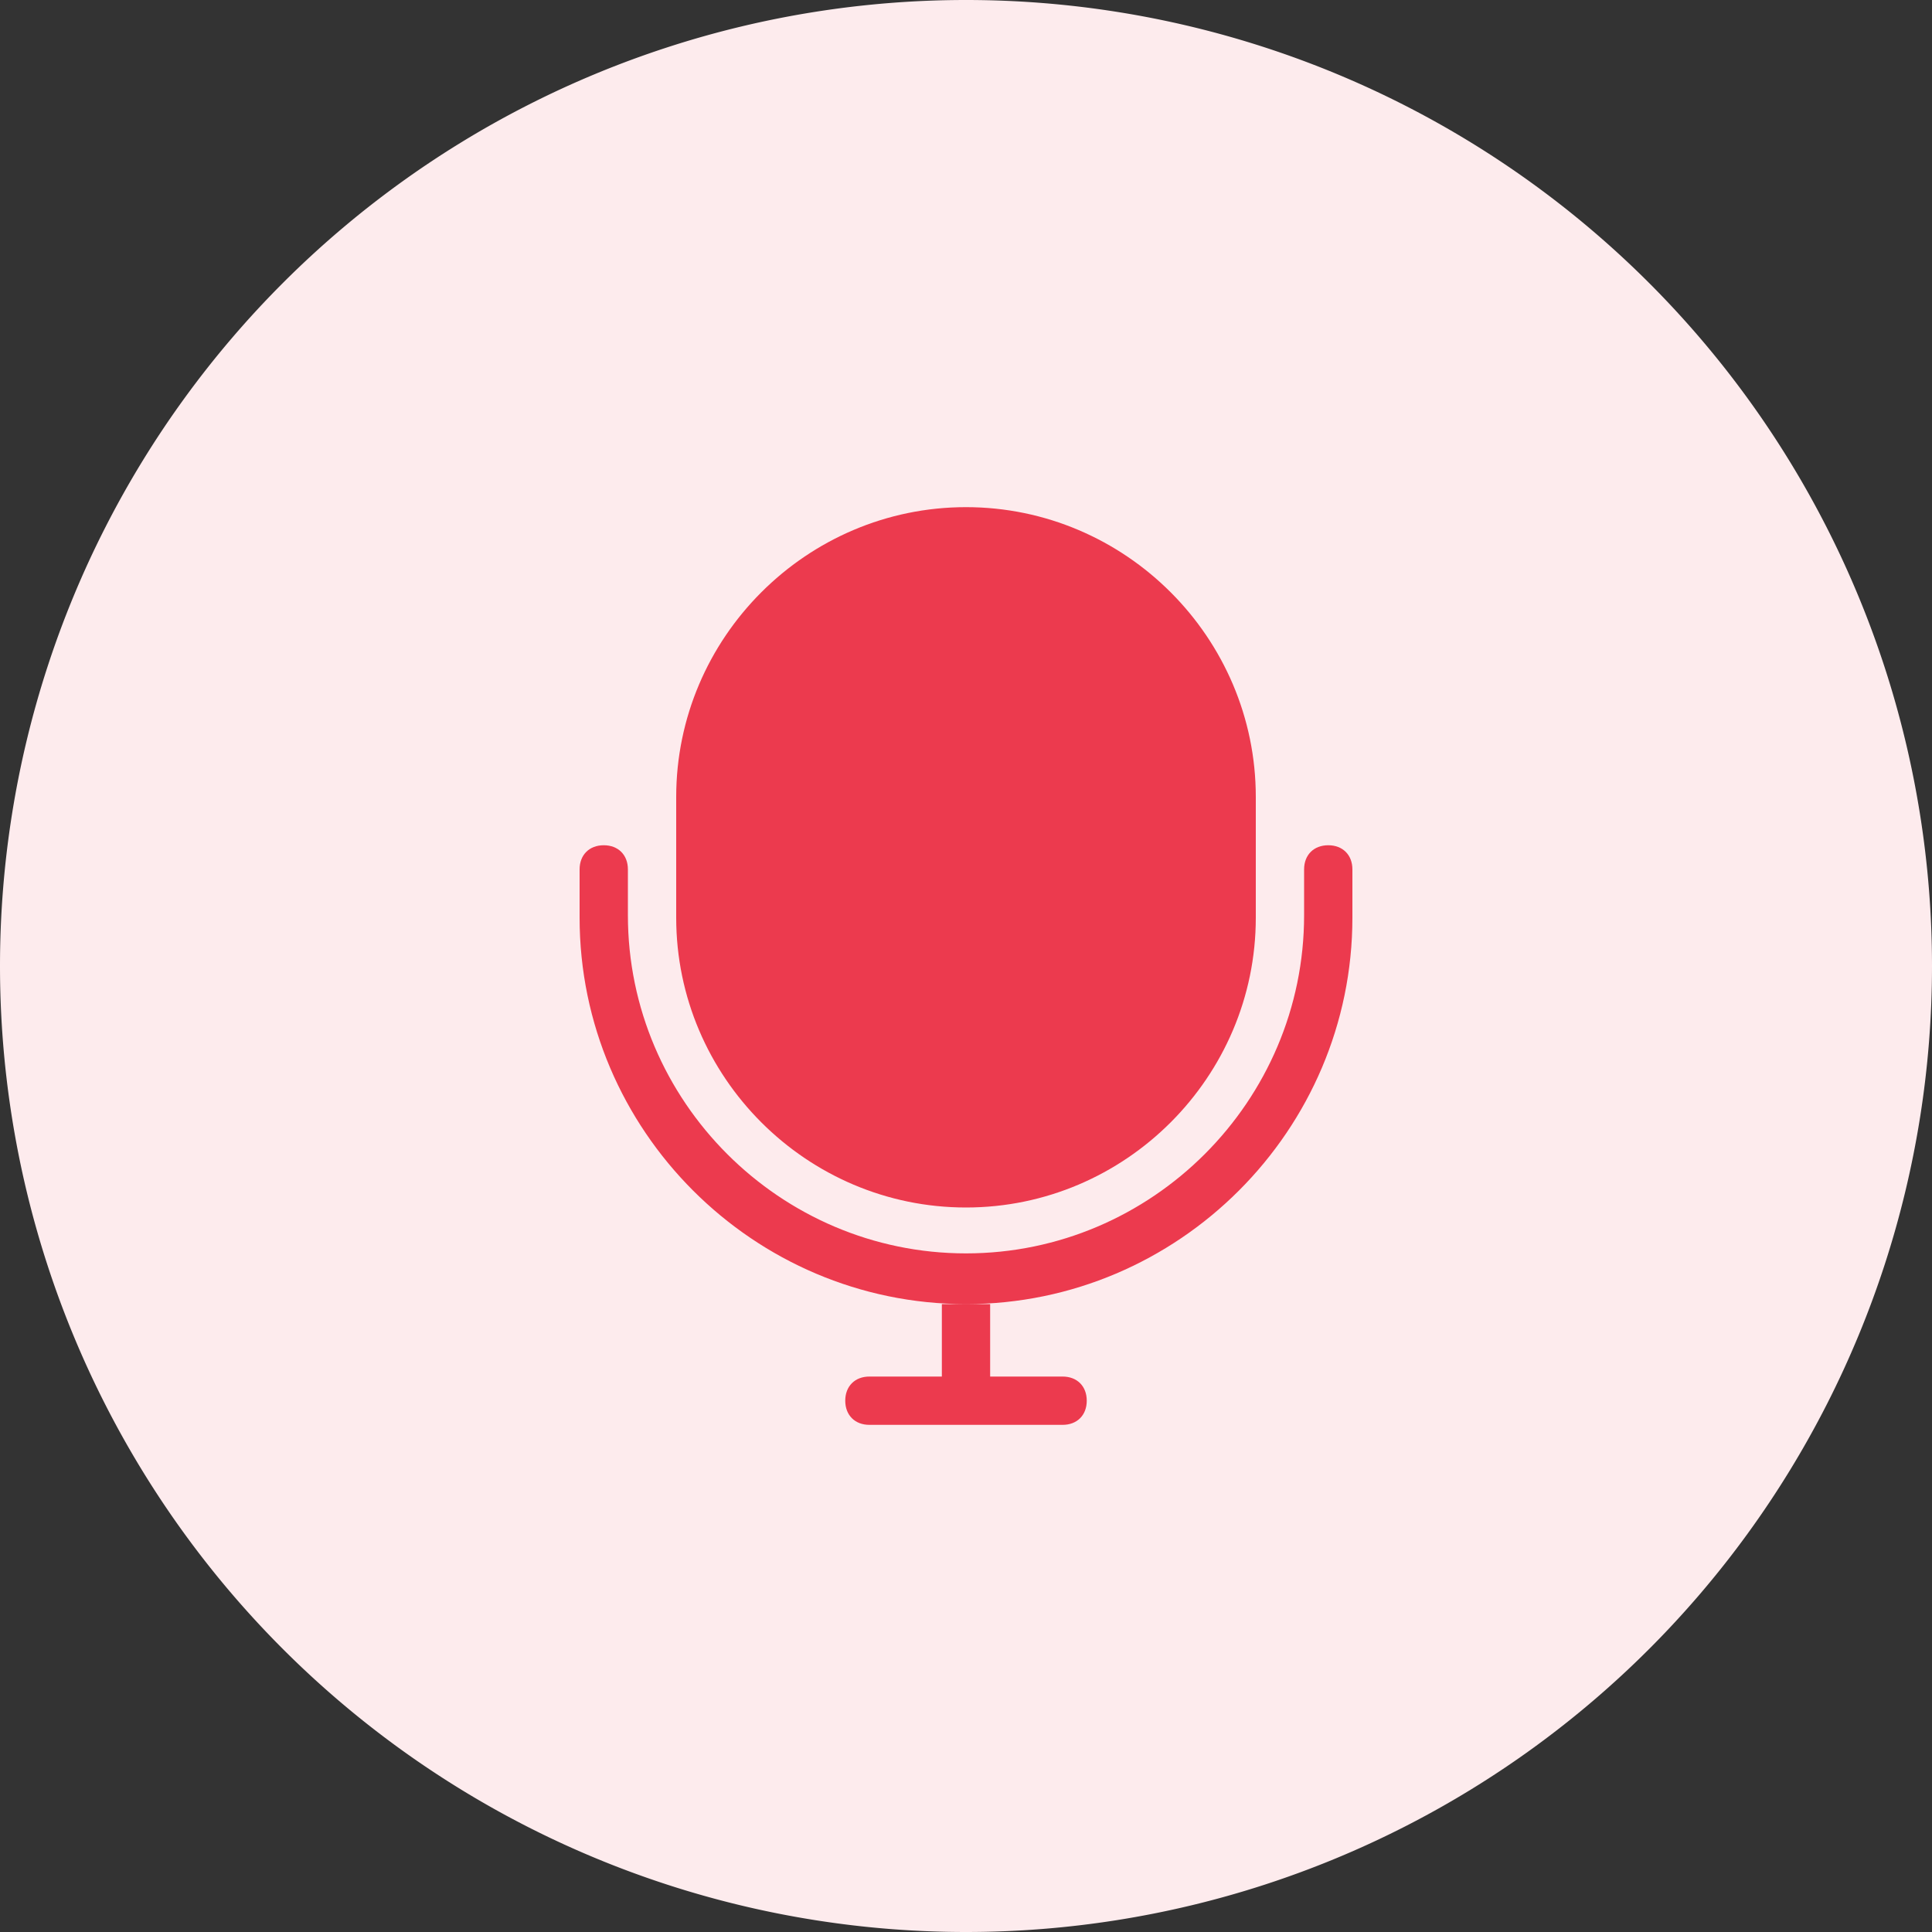
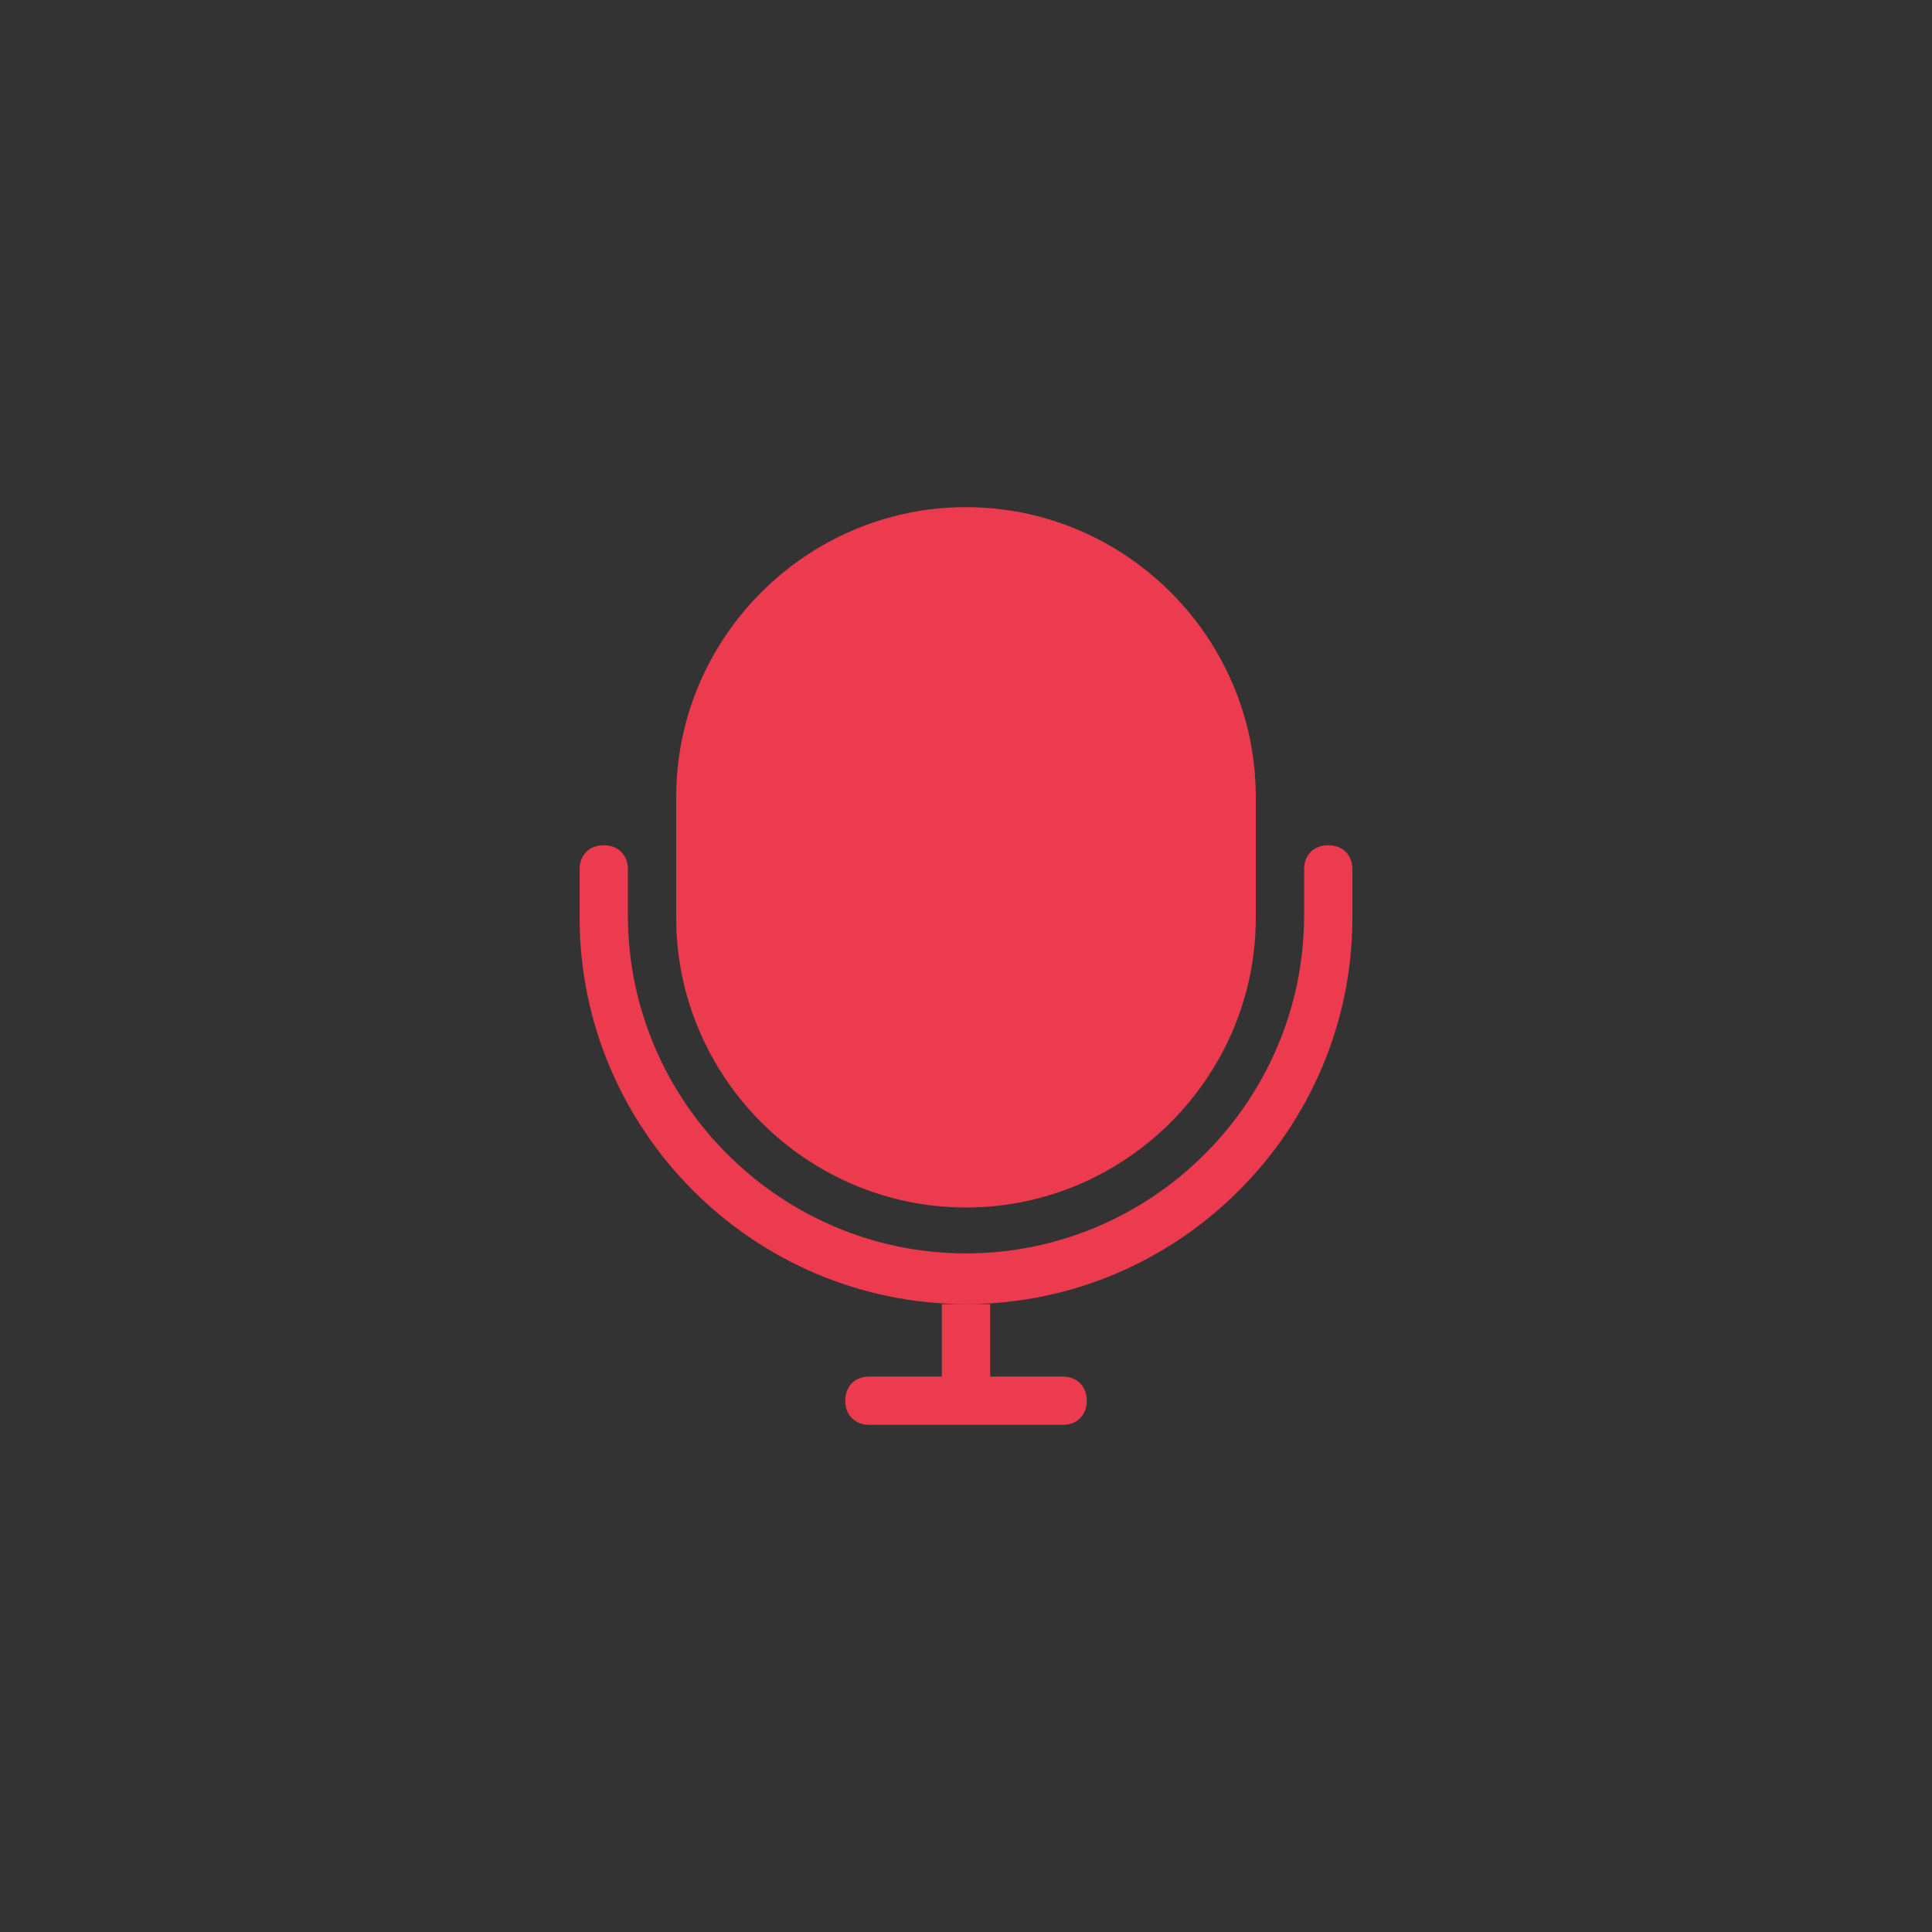
<svg xmlns="http://www.w3.org/2000/svg" t="1726216583035" class="icon" viewBox="0 0 1024 1024" version="1.1" p-id="9451" width="200" height="200">
  <rect x="0" y="0" width="1024" height="1024" fill="#333333" stroke="none" />
-   <path d="M512 512m-512 0a512 512 0 1 0 1024 0 512 512 0 1 0-1024 0Z" fill="#FDEBED" p-id="9452" />
  <path d="M512 691.2c-112.64 0-204.8-92.16-204.8-204.8v-25.6c0-7.68 5.12-12.8 12.8-12.8s12.8 5.12 12.8 12.8V485.12c0 98.56 80.64 179.2 179.2 179.2s179.2-80.64 179.2-179.2v-23.04-1.28c0-7.68 5.12-12.8 12.8-12.8s12.8 5.12 12.8 12.8v25.6c0 112.64-92.16 204.8-204.8 204.8z m12.8 38.4h38.4c7.68 0 12.8 5.12 12.8 12.8s-5.12 12.8-12.8 12.8h-102.4c-7.68 0-12.8-5.12-12.8-12.8s5.12-12.8 12.8-12.8h38.4v-38.4h25.6v38.4z m-12.8-89.6c-84.48 0-153.6-69.12-153.6-153.6v-64c0-84.48 69.12-153.6 153.6-153.6s153.6 69.12 153.6 153.6v64c0 84.48-69.12 153.6-153.6 153.6z" fill="#EC3A4E" p-id="9453" />
</svg>